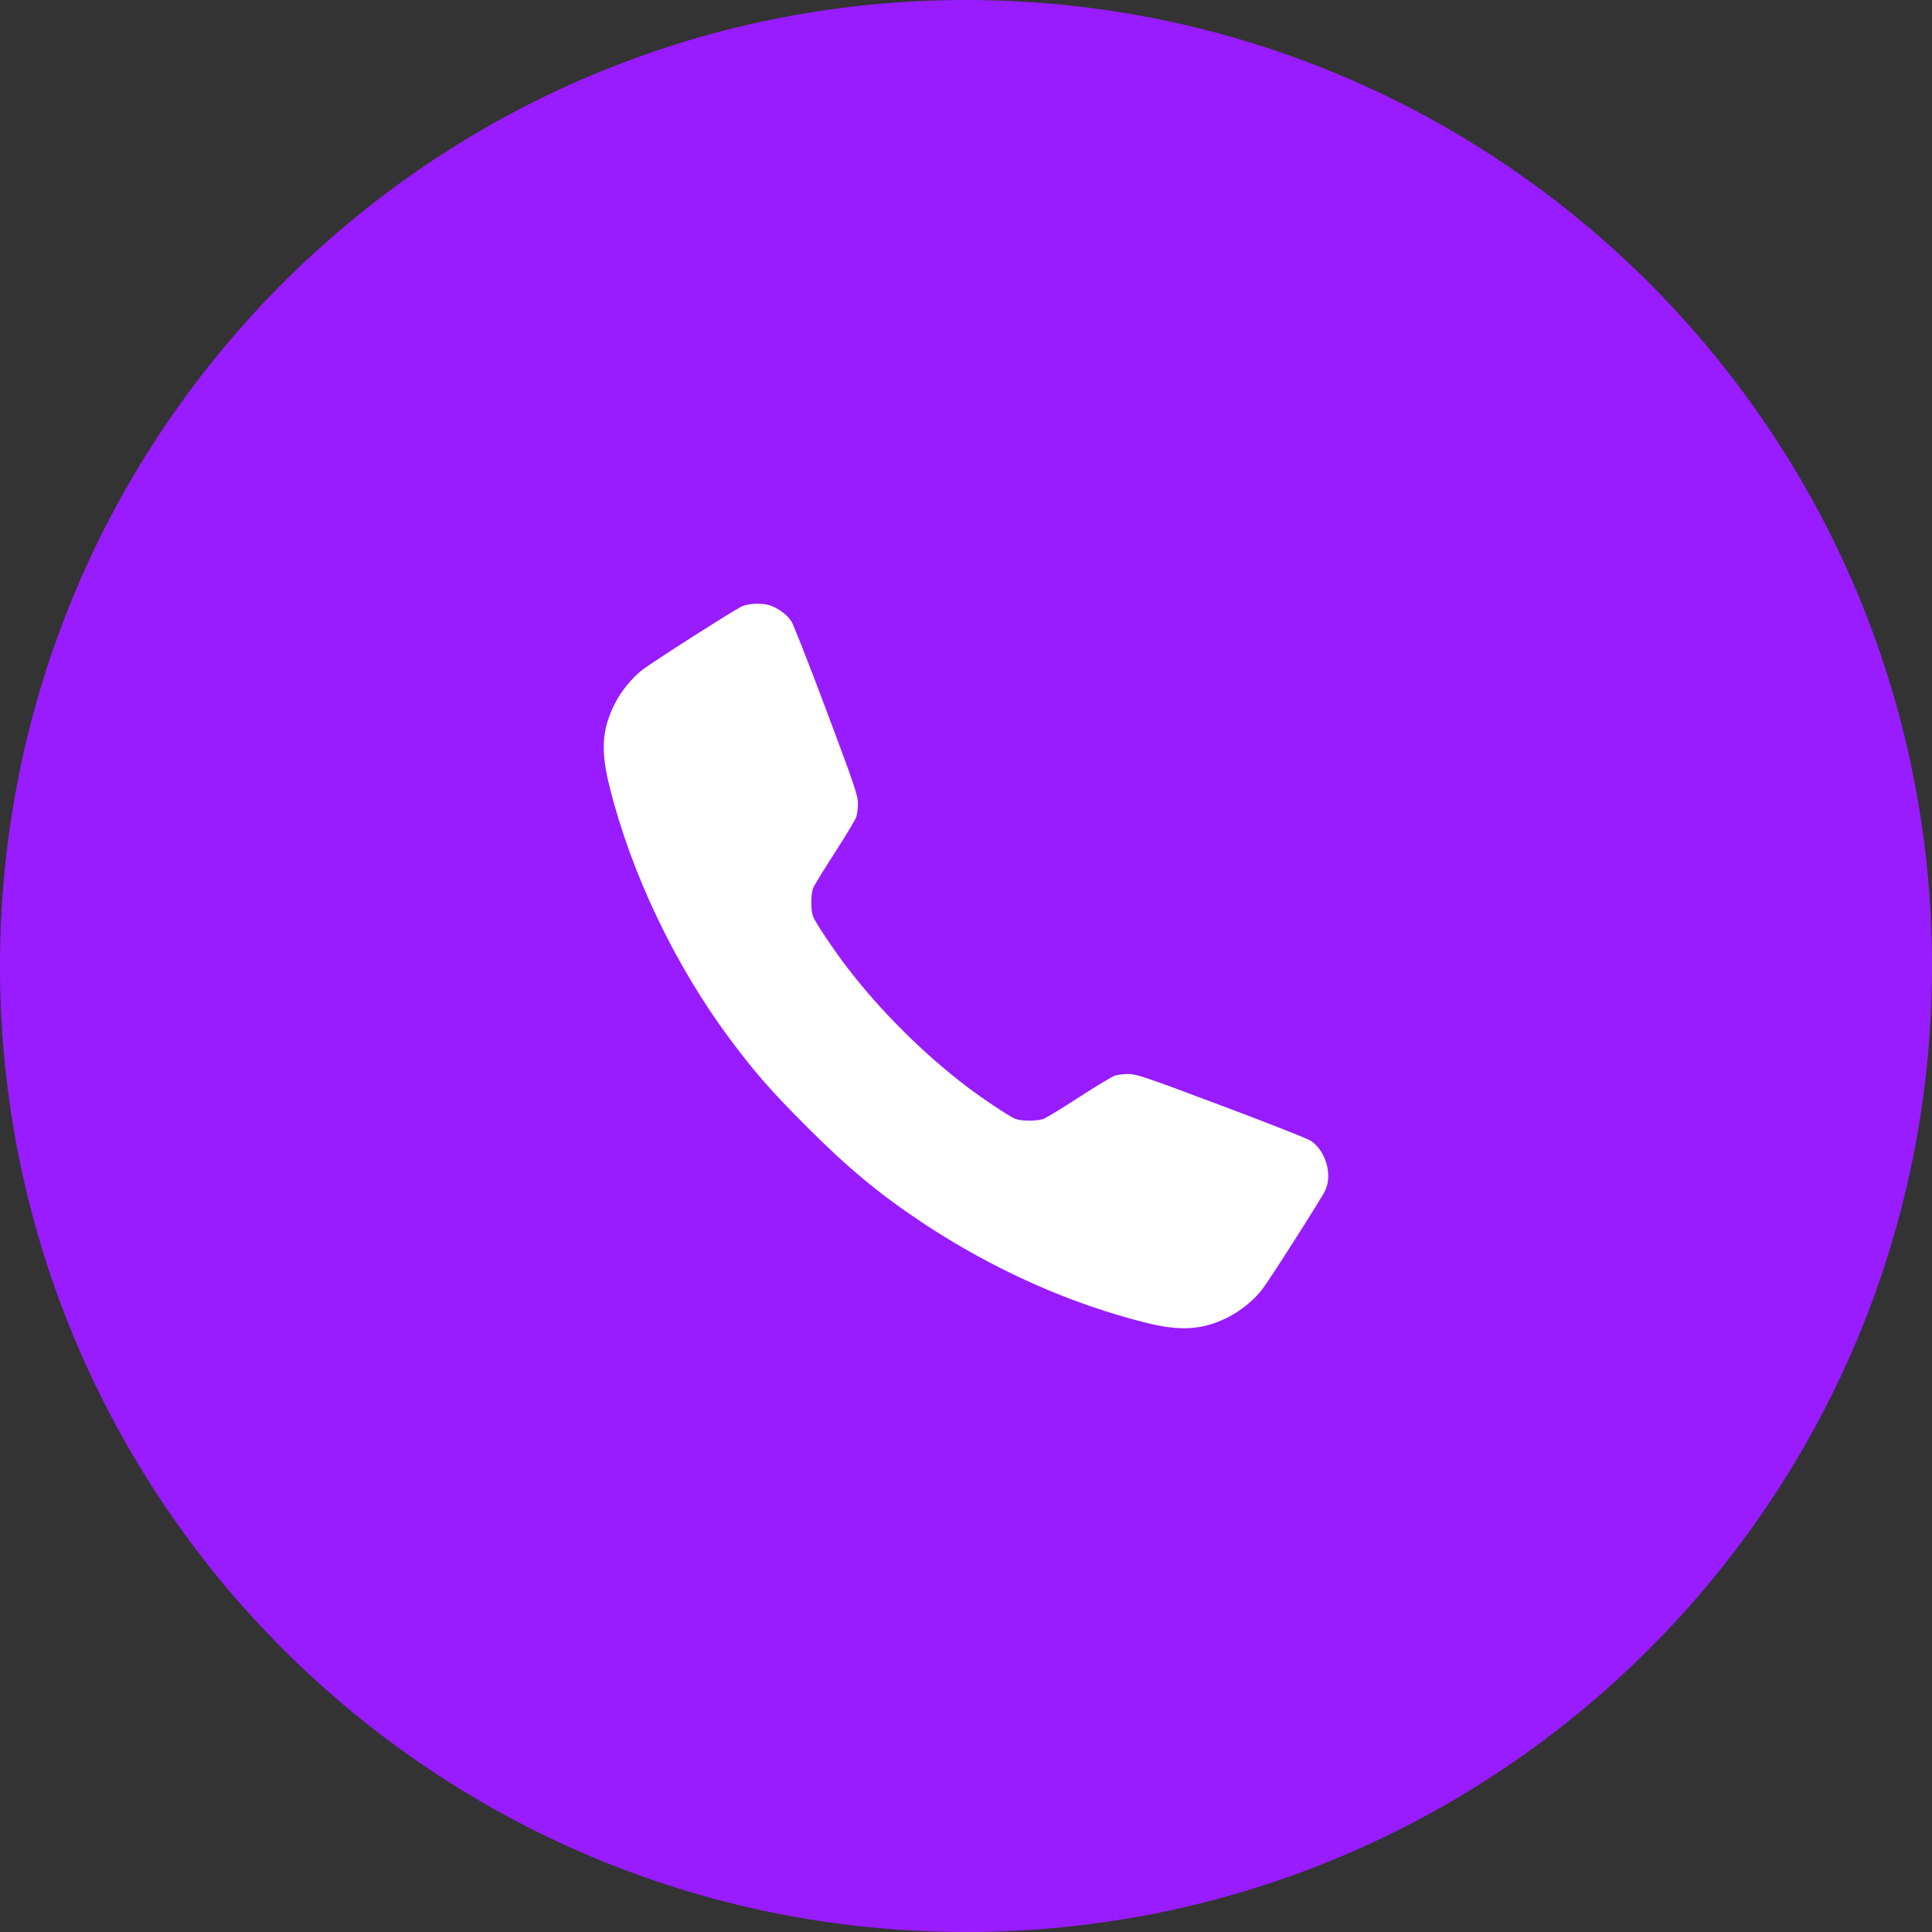
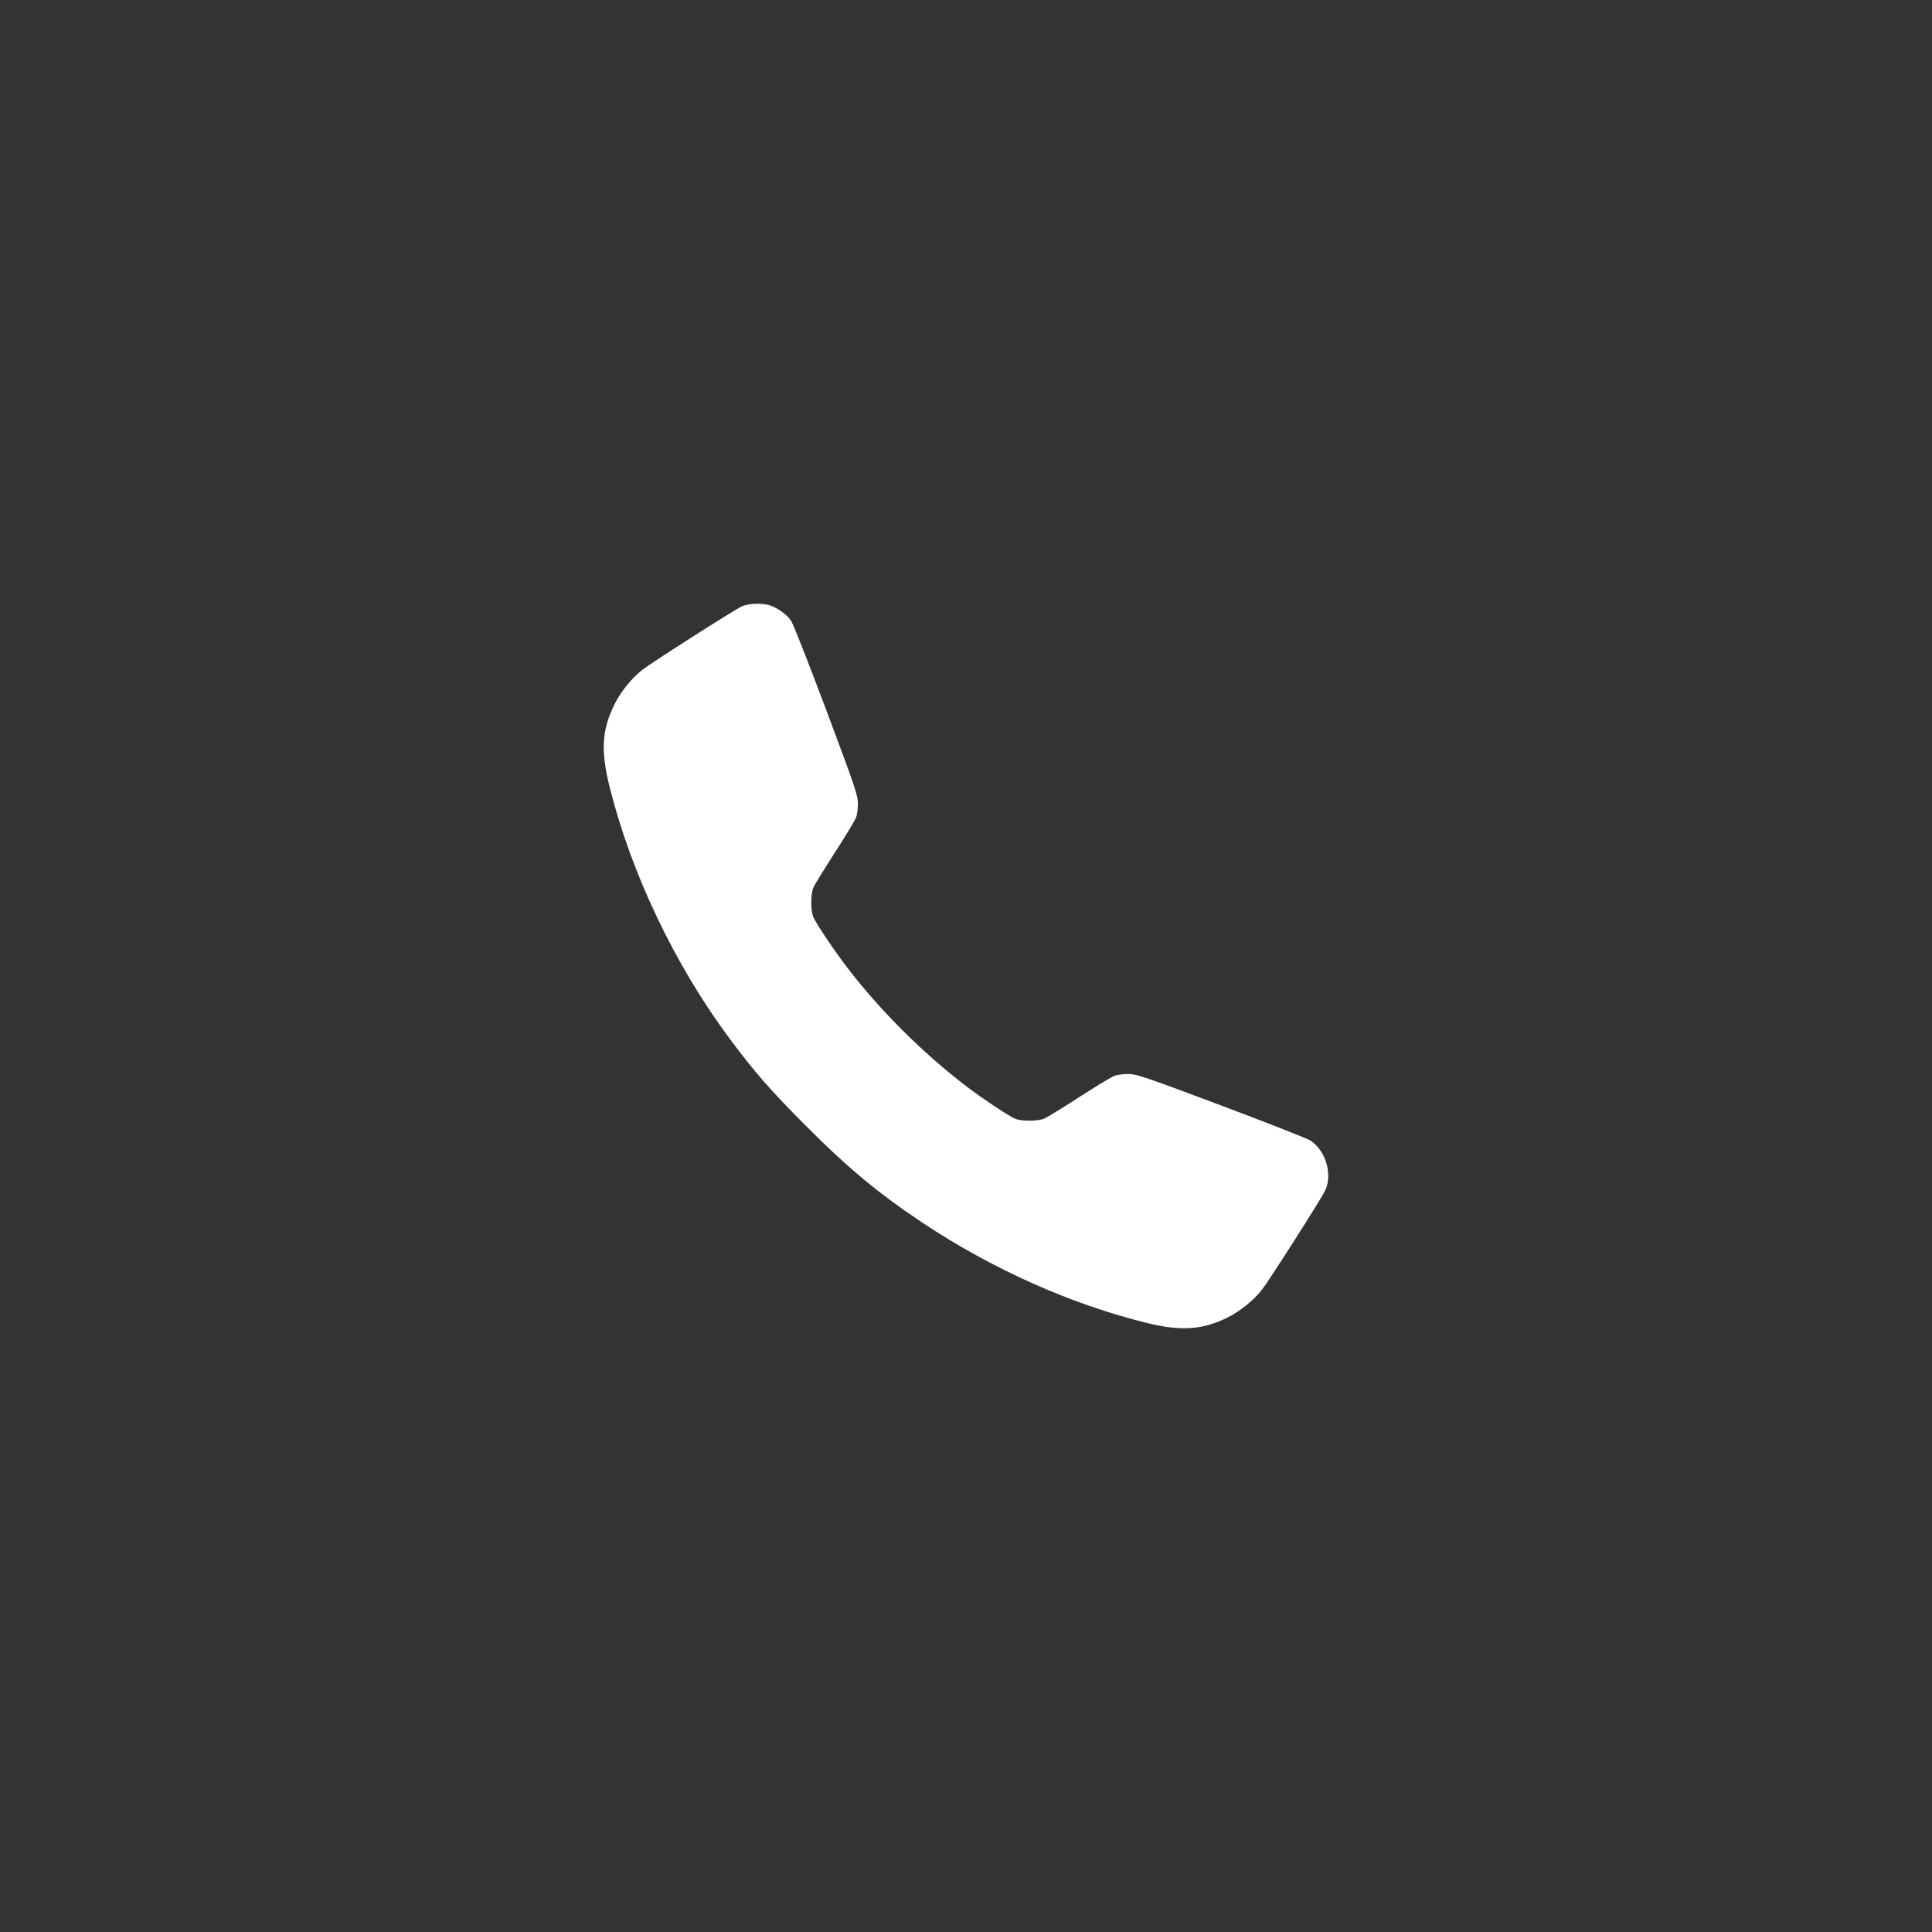
<svg xmlns="http://www.w3.org/2000/svg" width="48" height="48" viewBox="0 0 48 48" fill="none">
  <rect x="0" y="0" width="48" height="48" fill="#333333" stroke="none" />
-   <path d="M48 24C48 37.255 37.255 48 24 48C10.745 48 0 37.255 0 24C0 10.745 10.745 0 24 0C37.255 0 48 10.745 48 24Z" fill="#981CFF" />
  <path fill-rule="evenodd" clip-rule="evenodd" d="M18.427 15.068C18.243 15.151 16.215 16.445 15.964 16.638C15.693 16.847 15.414 17.194 15.256 17.52C14.95 18.15 14.923 18.666 15.15 19.568C15.689 21.717 16.77 23.98 18.133 25.812C18.739 26.626 19.15 27.097 20.008 27.957C21.06 29.013 21.828 29.652 22.911 30.373C24.654 31.533 26.601 32.403 28.5 32.87C29.335 33.075 29.865 33.041 30.475 32.745C30.801 32.586 31.148 32.308 31.358 32.036C31.549 31.788 32.843 29.757 32.927 29.572C33.109 29.171 32.936 28.587 32.561 28.339C32.484 28.288 31.484 27.895 30.338 27.465C28.474 26.765 28.232 26.683 28.037 26.683C27.918 26.683 27.764 26.702 27.696 26.725C27.628 26.748 27.234 26.986 26.82 27.253C26.406 27.521 26.01 27.763 25.941 27.792C25.78 27.859 25.376 27.86 25.215 27.793C25.064 27.729 24.413 27.296 24.02 26.997C22.941 26.177 21.865 25.105 21.051 24.041C20.714 23.601 20.275 22.946 20.206 22.782C20.139 22.621 20.14 22.217 20.207 22.056C20.235 21.987 20.478 21.591 20.745 21.177C21.013 20.762 21.25 20.368 21.273 20.3C21.296 20.232 21.315 20.079 21.315 19.959C21.315 19.764 21.233 19.522 20.534 17.657C20.104 16.511 19.711 15.511 19.66 15.434C19.56 15.282 19.378 15.142 19.167 15.054C18.98 14.977 18.613 14.983 18.427 15.068Z" fill="white" />
</svg>